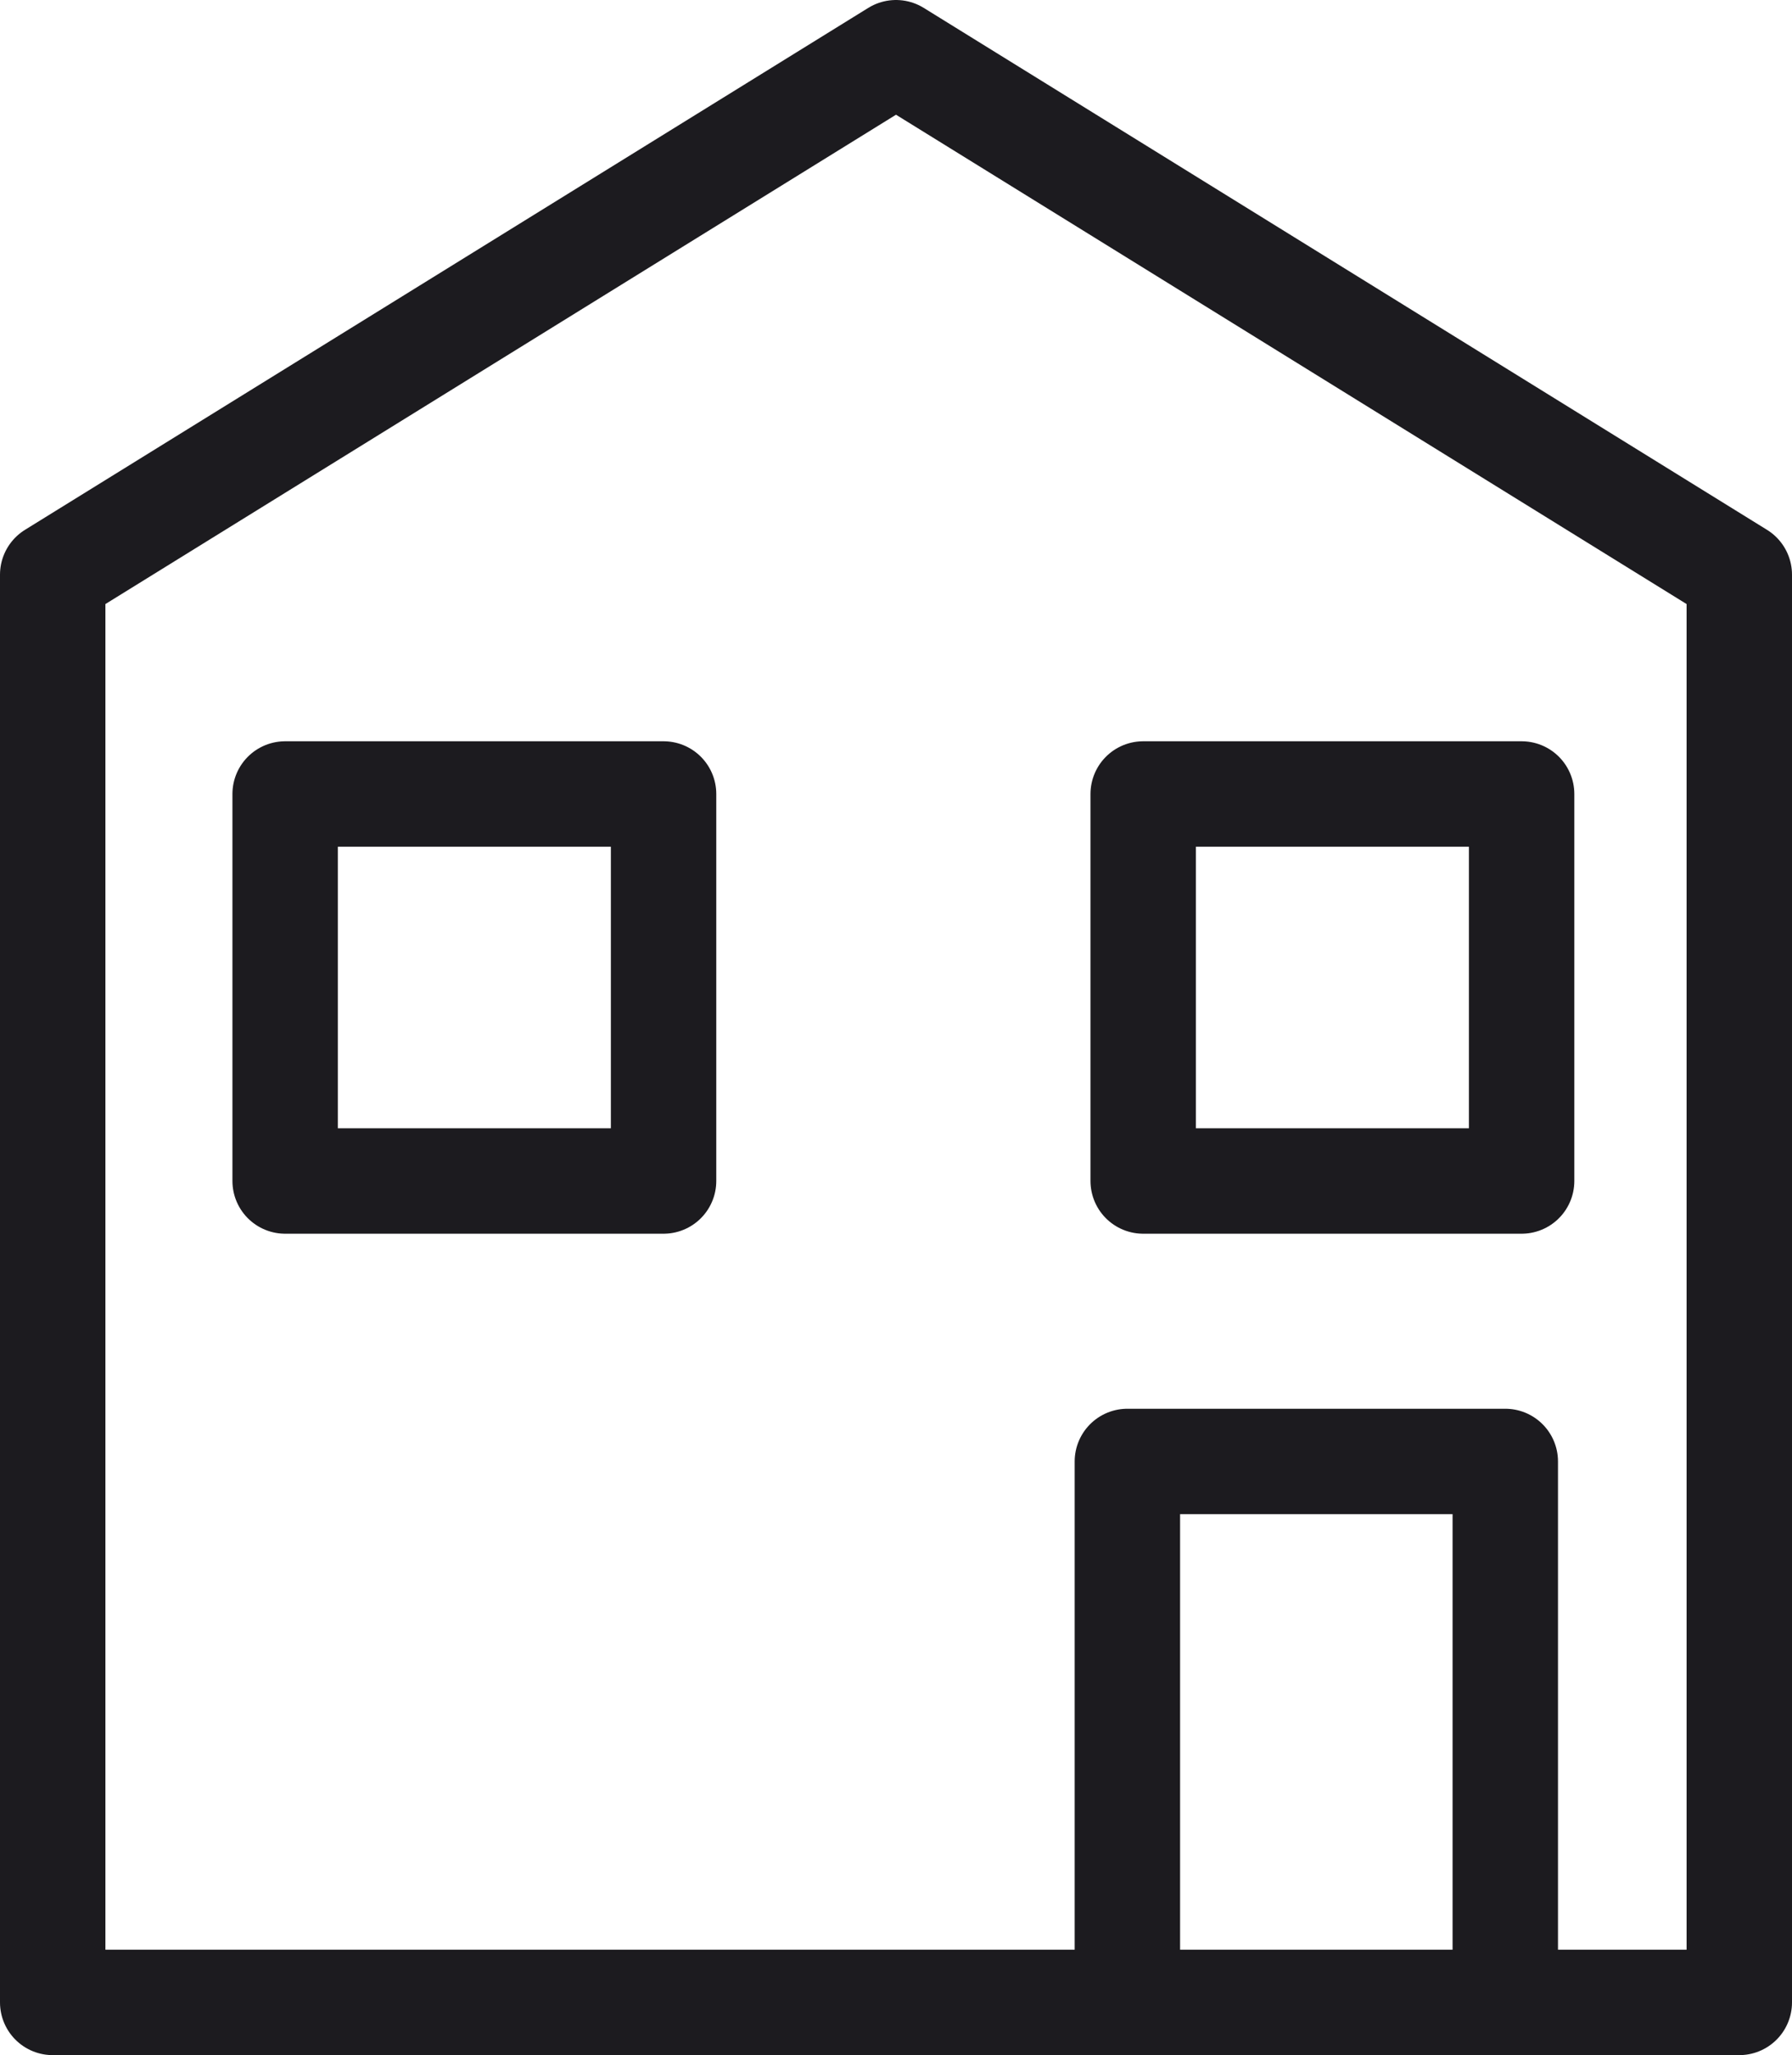
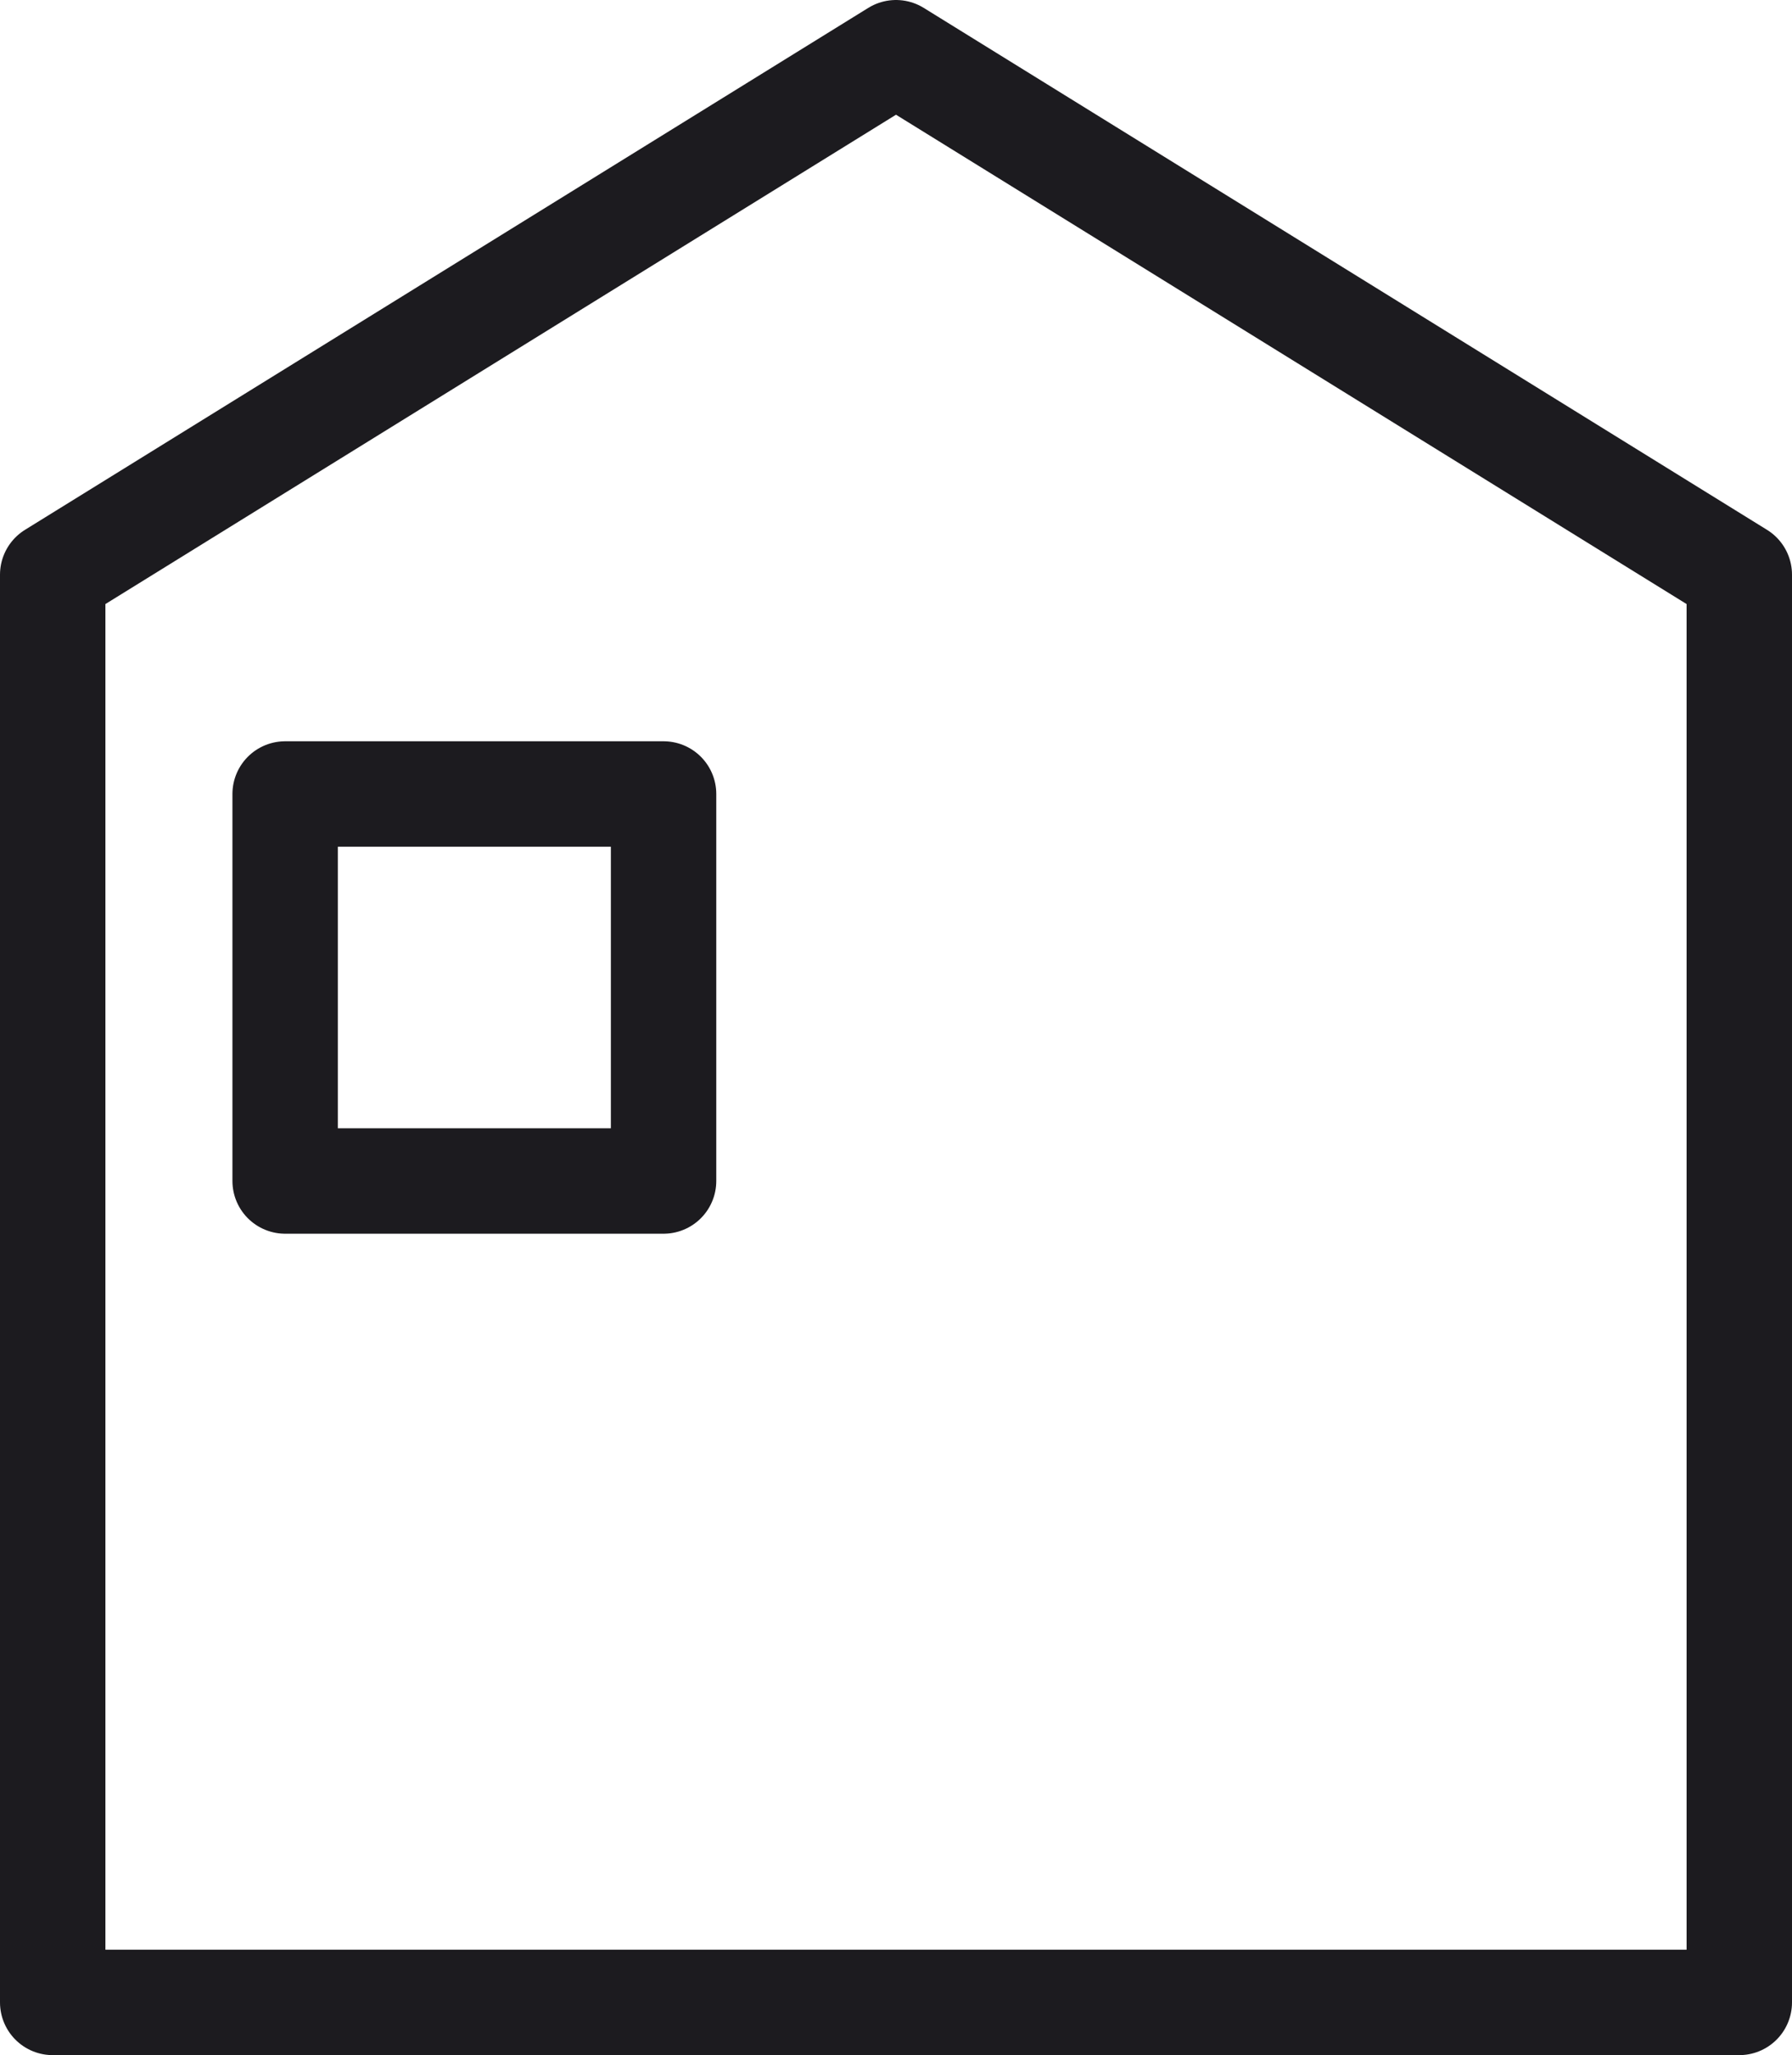
<svg xmlns="http://www.w3.org/2000/svg" id="Lager_2" data-name="Lager 2" viewBox="0 0 34 38.98">
  <defs>
    <style>      .cls-1 {        fill: none;        stroke: #1c1b1f;        stroke-linecap: round;        stroke-linejoin: round;        stroke-width: 2px;      }    </style>
  </defs>
  <g id="Lager_1-2" data-name="Lager 1">
    <polygon class="cls-1" points="33 37.98 1 37.98 1 10.9 17 1 33 10.9 33 37.98" />
-     <polyline class="cls-1" points="21.39 37.98 21.39 27.72 28.56 27.72 28.56 37.98" />
    <rect class="cls-1" x="5.41" y="15.06" width="7.18" height="7.34" />
-     <rect class="cls-1" x="21.69" y="15.06" width="7.18" height="7.34" />
  </g>
</svg>